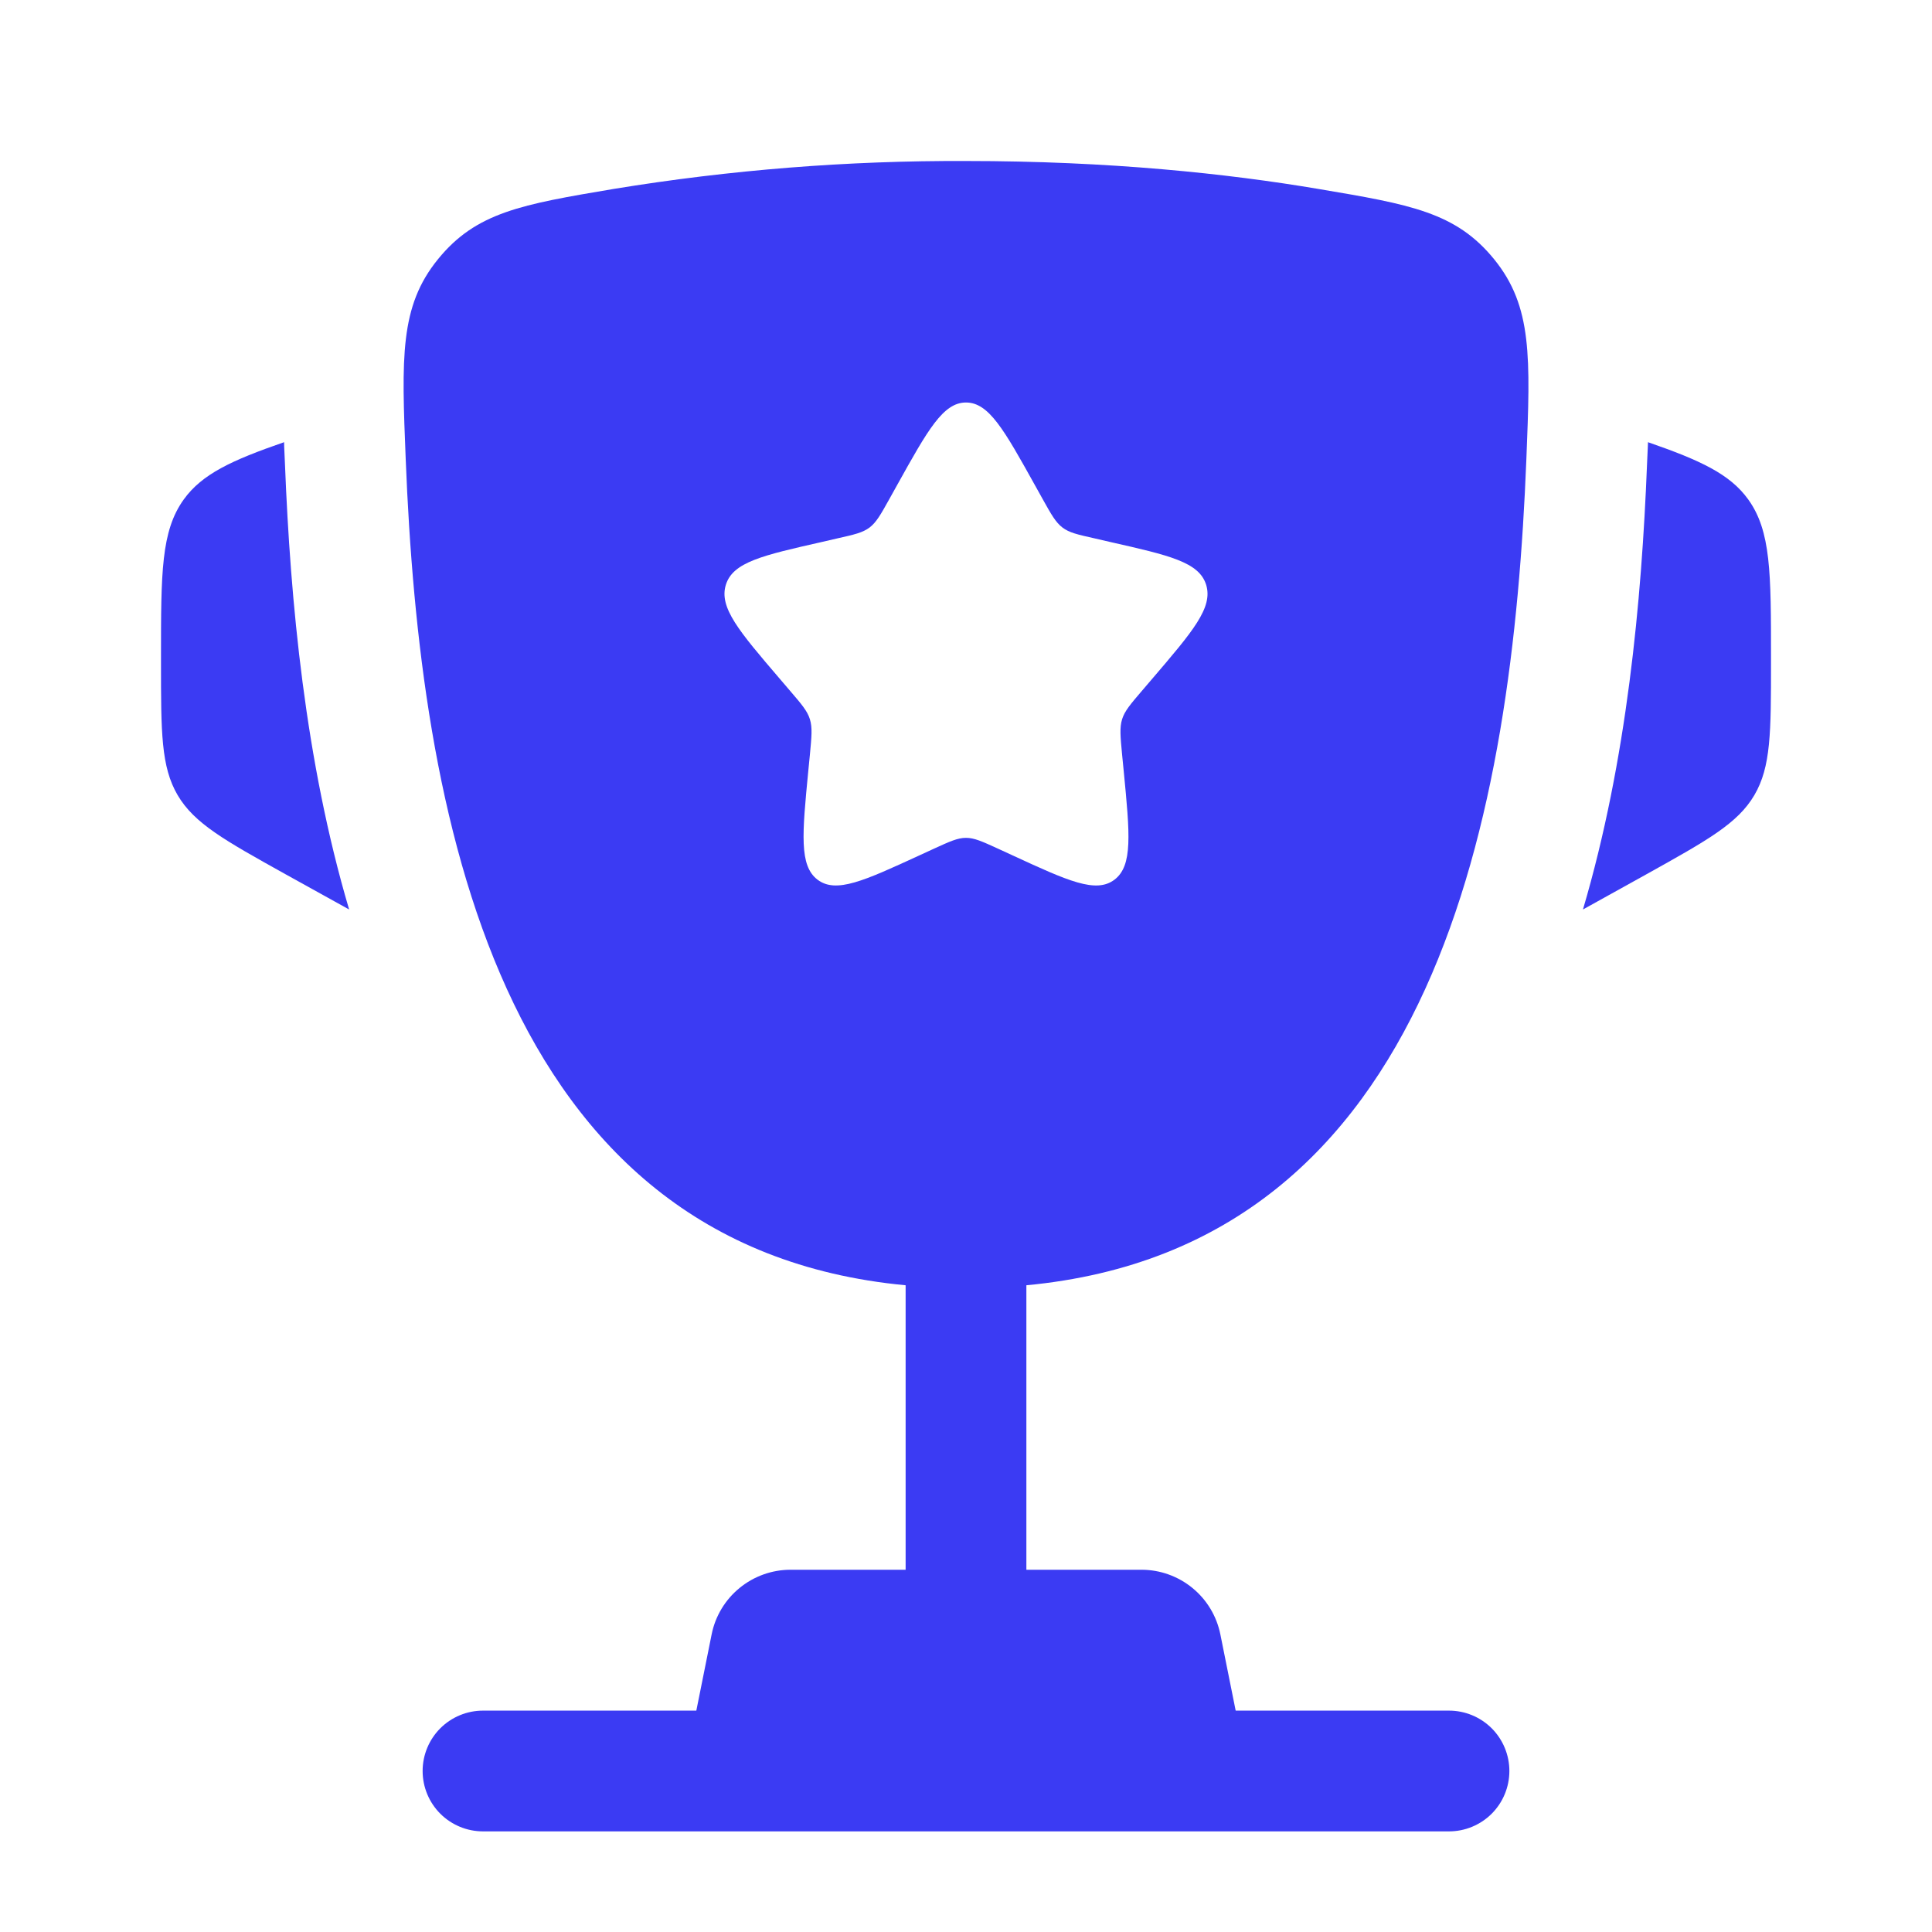
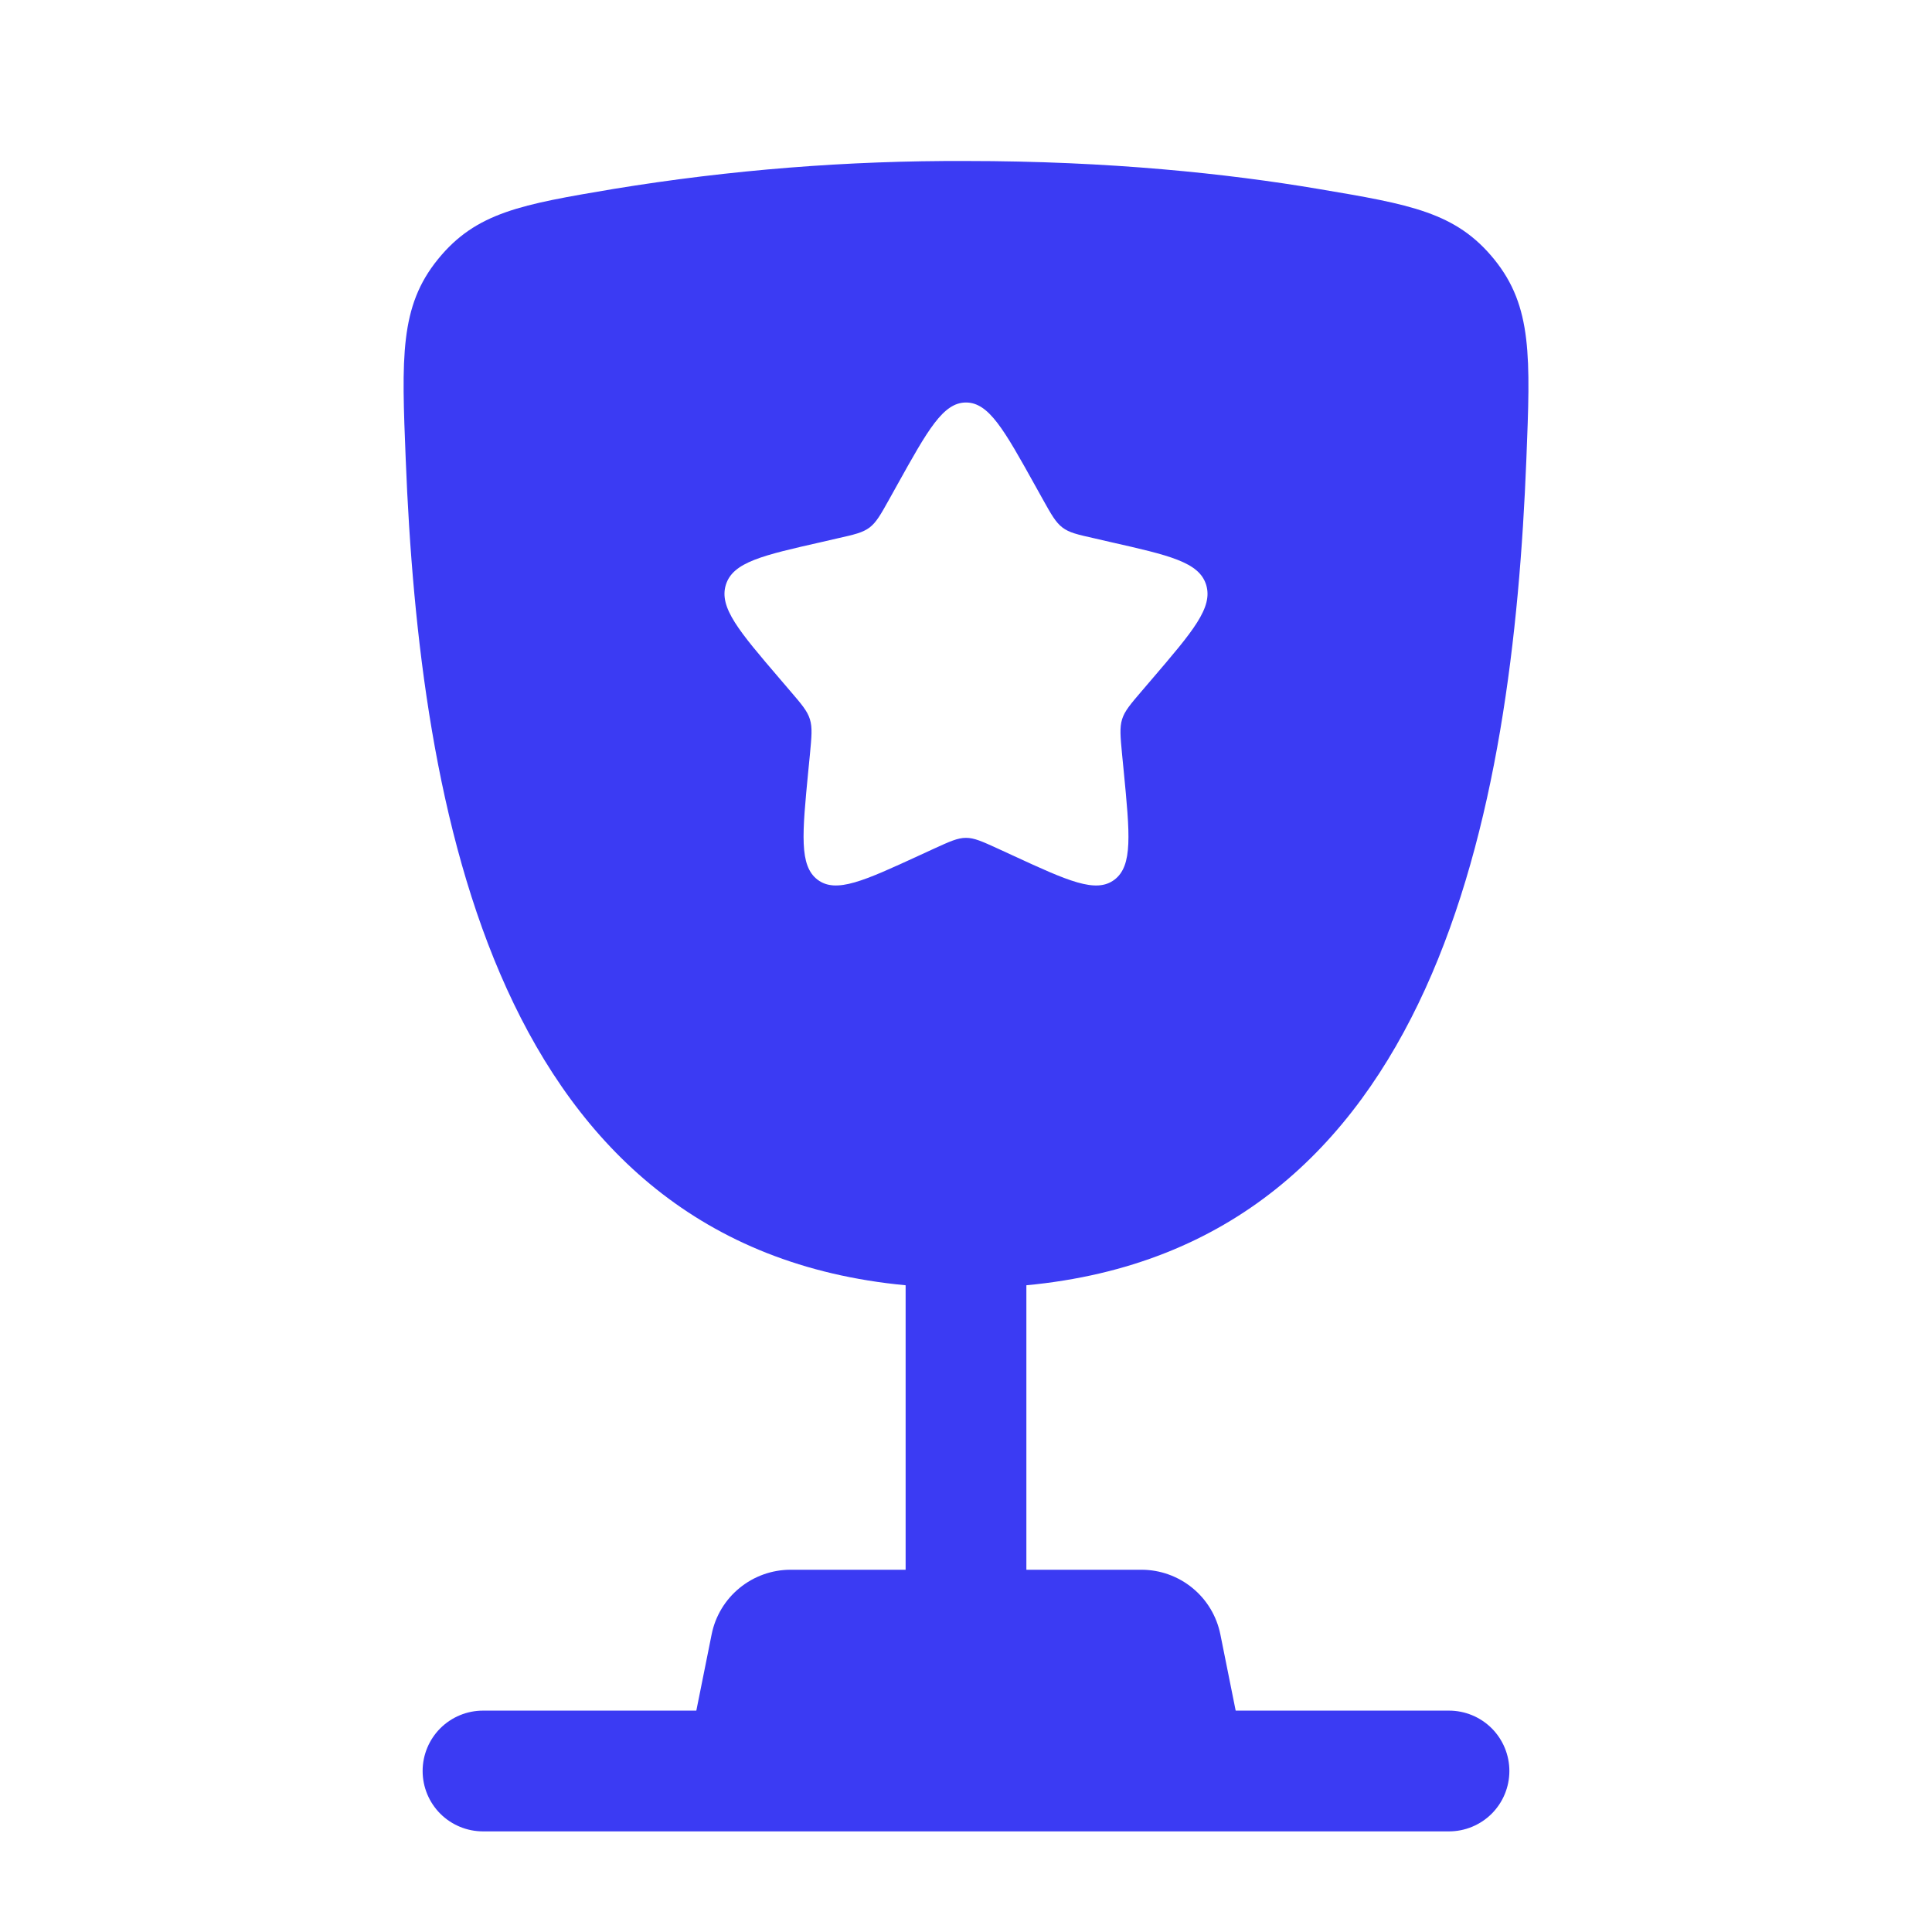
<svg xmlns="http://www.w3.org/2000/svg" width="48" height="48" viewBox="0 0 48 48" fill="none">
-   <path d="M44 16.324V16.47C44 18.19 44 19.052 43.586 19.756C43.172 20.46 42.418 20.878 40.914 21.716L39.328 22.596C40.42 18.9 40.786 14.928 40.92 11.532L40.94 11.09L40.944 10.986C42.246 11.438 42.978 11.776 43.434 12.408C44 13.194 44 14.238 44 16.324ZM4 16.324V16.47C4 18.19 4 19.052 4.414 19.756C4.828 20.46 5.582 20.878 7.086 21.716L8.674 22.596C7.58 18.9 7.214 14.928 7.08 11.532L7.06 11.09L7.058 10.986C5.754 11.438 5.022 11.776 4.566 12.408C4 13.194 4 14.24 4 16.324Z" fill="#3B3BF3" />
  <path fill-rule="evenodd" clip-rule="evenodd" d="M24 4C27.568 4 30.506 4.314 32.754 4.694C35.032 5.078 36.17 5.27 37.122 6.442C38.074 7.614 38.022 8.88 37.922 11.412C37.578 20.11 35.702 30.972 25.5 31.932V39H28.36C28.822 39 29.27 39.161 29.627 39.454C29.985 39.747 30.229 40.155 30.32 40.608L30.7 42.5H36C36.398 42.5 36.779 42.658 37.061 42.939C37.342 43.221 37.5 43.602 37.5 44C37.5 44.398 37.342 44.779 37.061 45.061C36.779 45.342 36.398 45.5 36 45.5H12C11.602 45.5 11.221 45.342 10.939 45.061C10.658 44.779 10.5 44.398 10.5 44C10.5 43.602 10.658 43.221 10.939 42.939C11.221 42.658 11.602 42.5 12 42.5H17.3L17.68 40.608C17.77 40.155 18.015 39.747 18.373 39.454C18.73 39.161 19.178 39 19.64 39H22.5V31.932C12.3 30.972 10.424 20.108 10.08 11.412C9.978 8.88 9.928 7.612 10.88 6.442C11.83 5.27 12.968 5.078 15.246 4.694C18.14 4.22 21.068 3.988 24 4ZM25.904 12.398L25.708 12.046C24.948 10.68 24.568 10 24 10C23.432 10 23.052 10.68 22.292 12.046L22.096 12.398C21.88 12.786 21.772 12.978 21.604 13.106C21.434 13.234 21.224 13.282 20.804 13.376L20.424 13.464C18.948 13.798 18.21 13.964 18.034 14.528C17.858 15.094 18.362 15.682 19.368 16.858L19.628 17.162C19.914 17.496 20.058 17.662 20.122 17.87C20.186 18.078 20.164 18.3 20.122 18.746L20.082 19.152C19.93 20.722 19.854 21.508 20.312 21.856C20.772 22.204 21.464 21.886 22.846 21.25L23.202 21.086C23.596 20.906 23.792 20.816 24 20.816C24.208 20.816 24.404 20.906 24.798 21.086L25.154 21.25C26.536 21.888 27.228 22.204 27.688 21.856C28.148 21.508 28.07 20.722 27.918 19.152L27.878 18.746C27.836 18.3 27.814 18.078 27.878 17.87C27.942 17.664 28.086 17.496 28.372 17.162L28.632 16.858C29.638 15.682 30.142 15.094 29.966 14.528C29.79 13.964 29.052 13.798 27.576 13.464L27.196 13.376C26.776 13.282 26.566 13.236 26.396 13.106C26.228 12.978 26.12 12.786 25.904 12.398Z" fill="#3B3BF3" />
</svg>